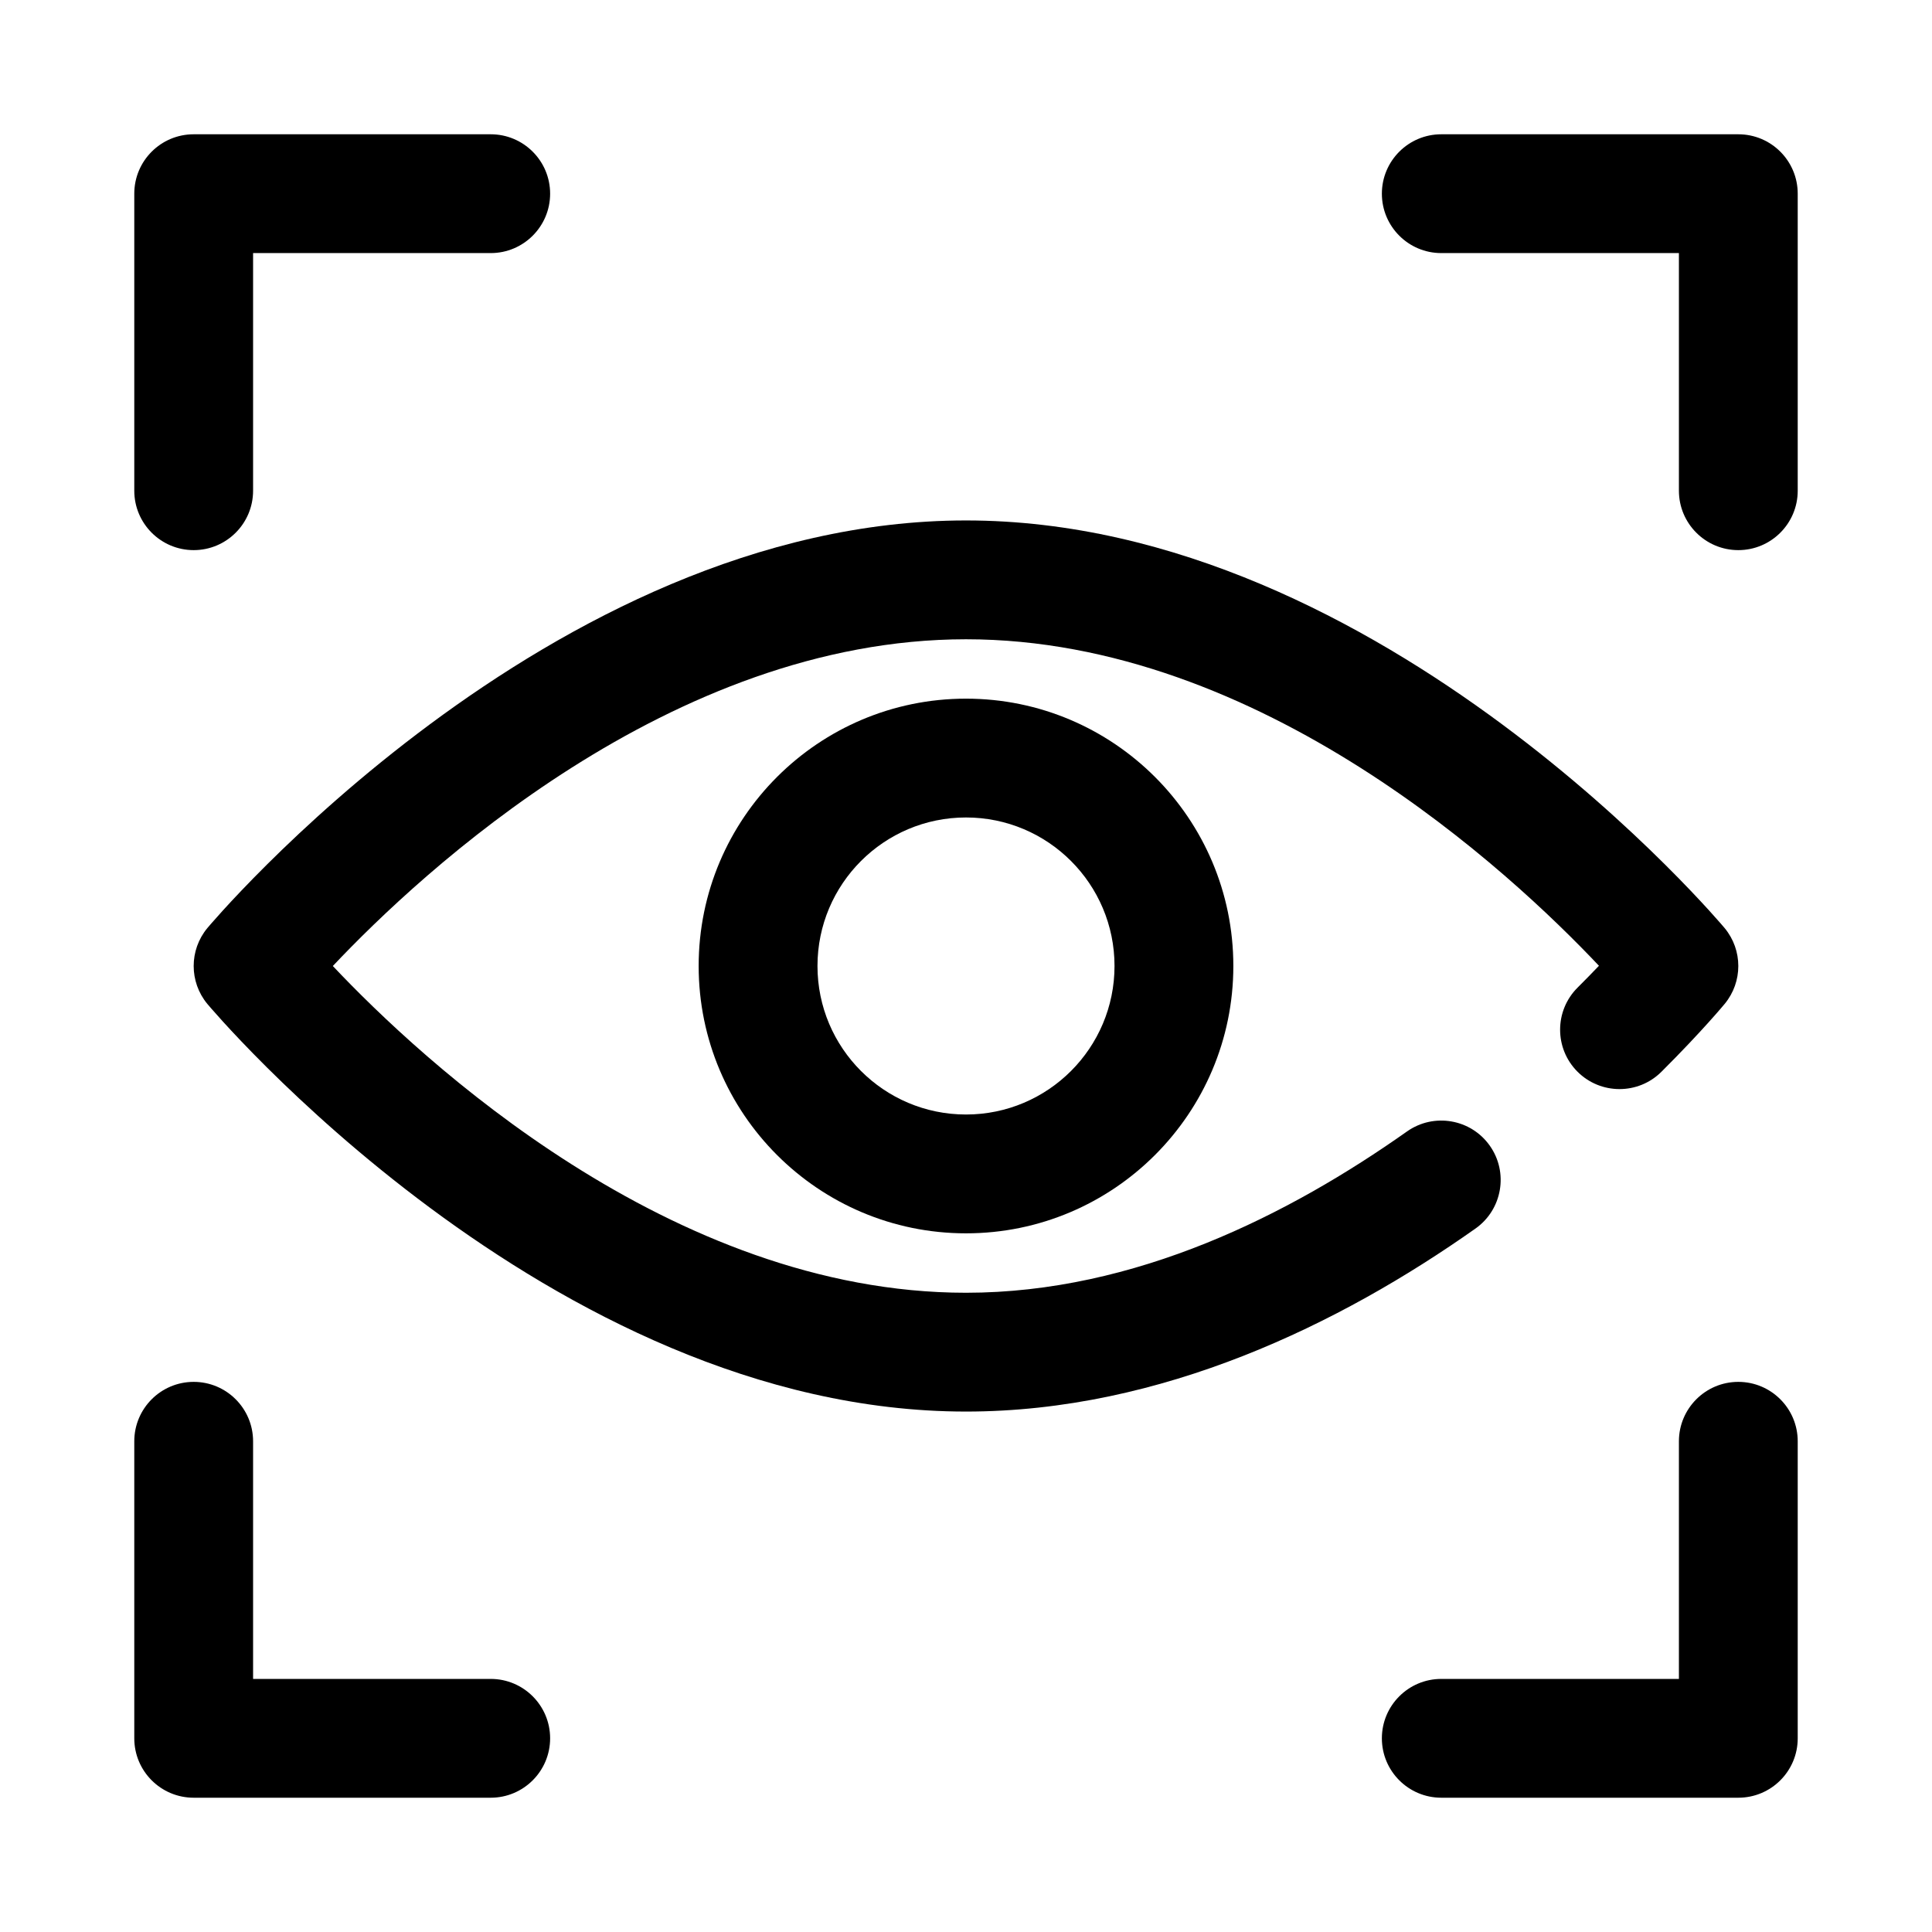
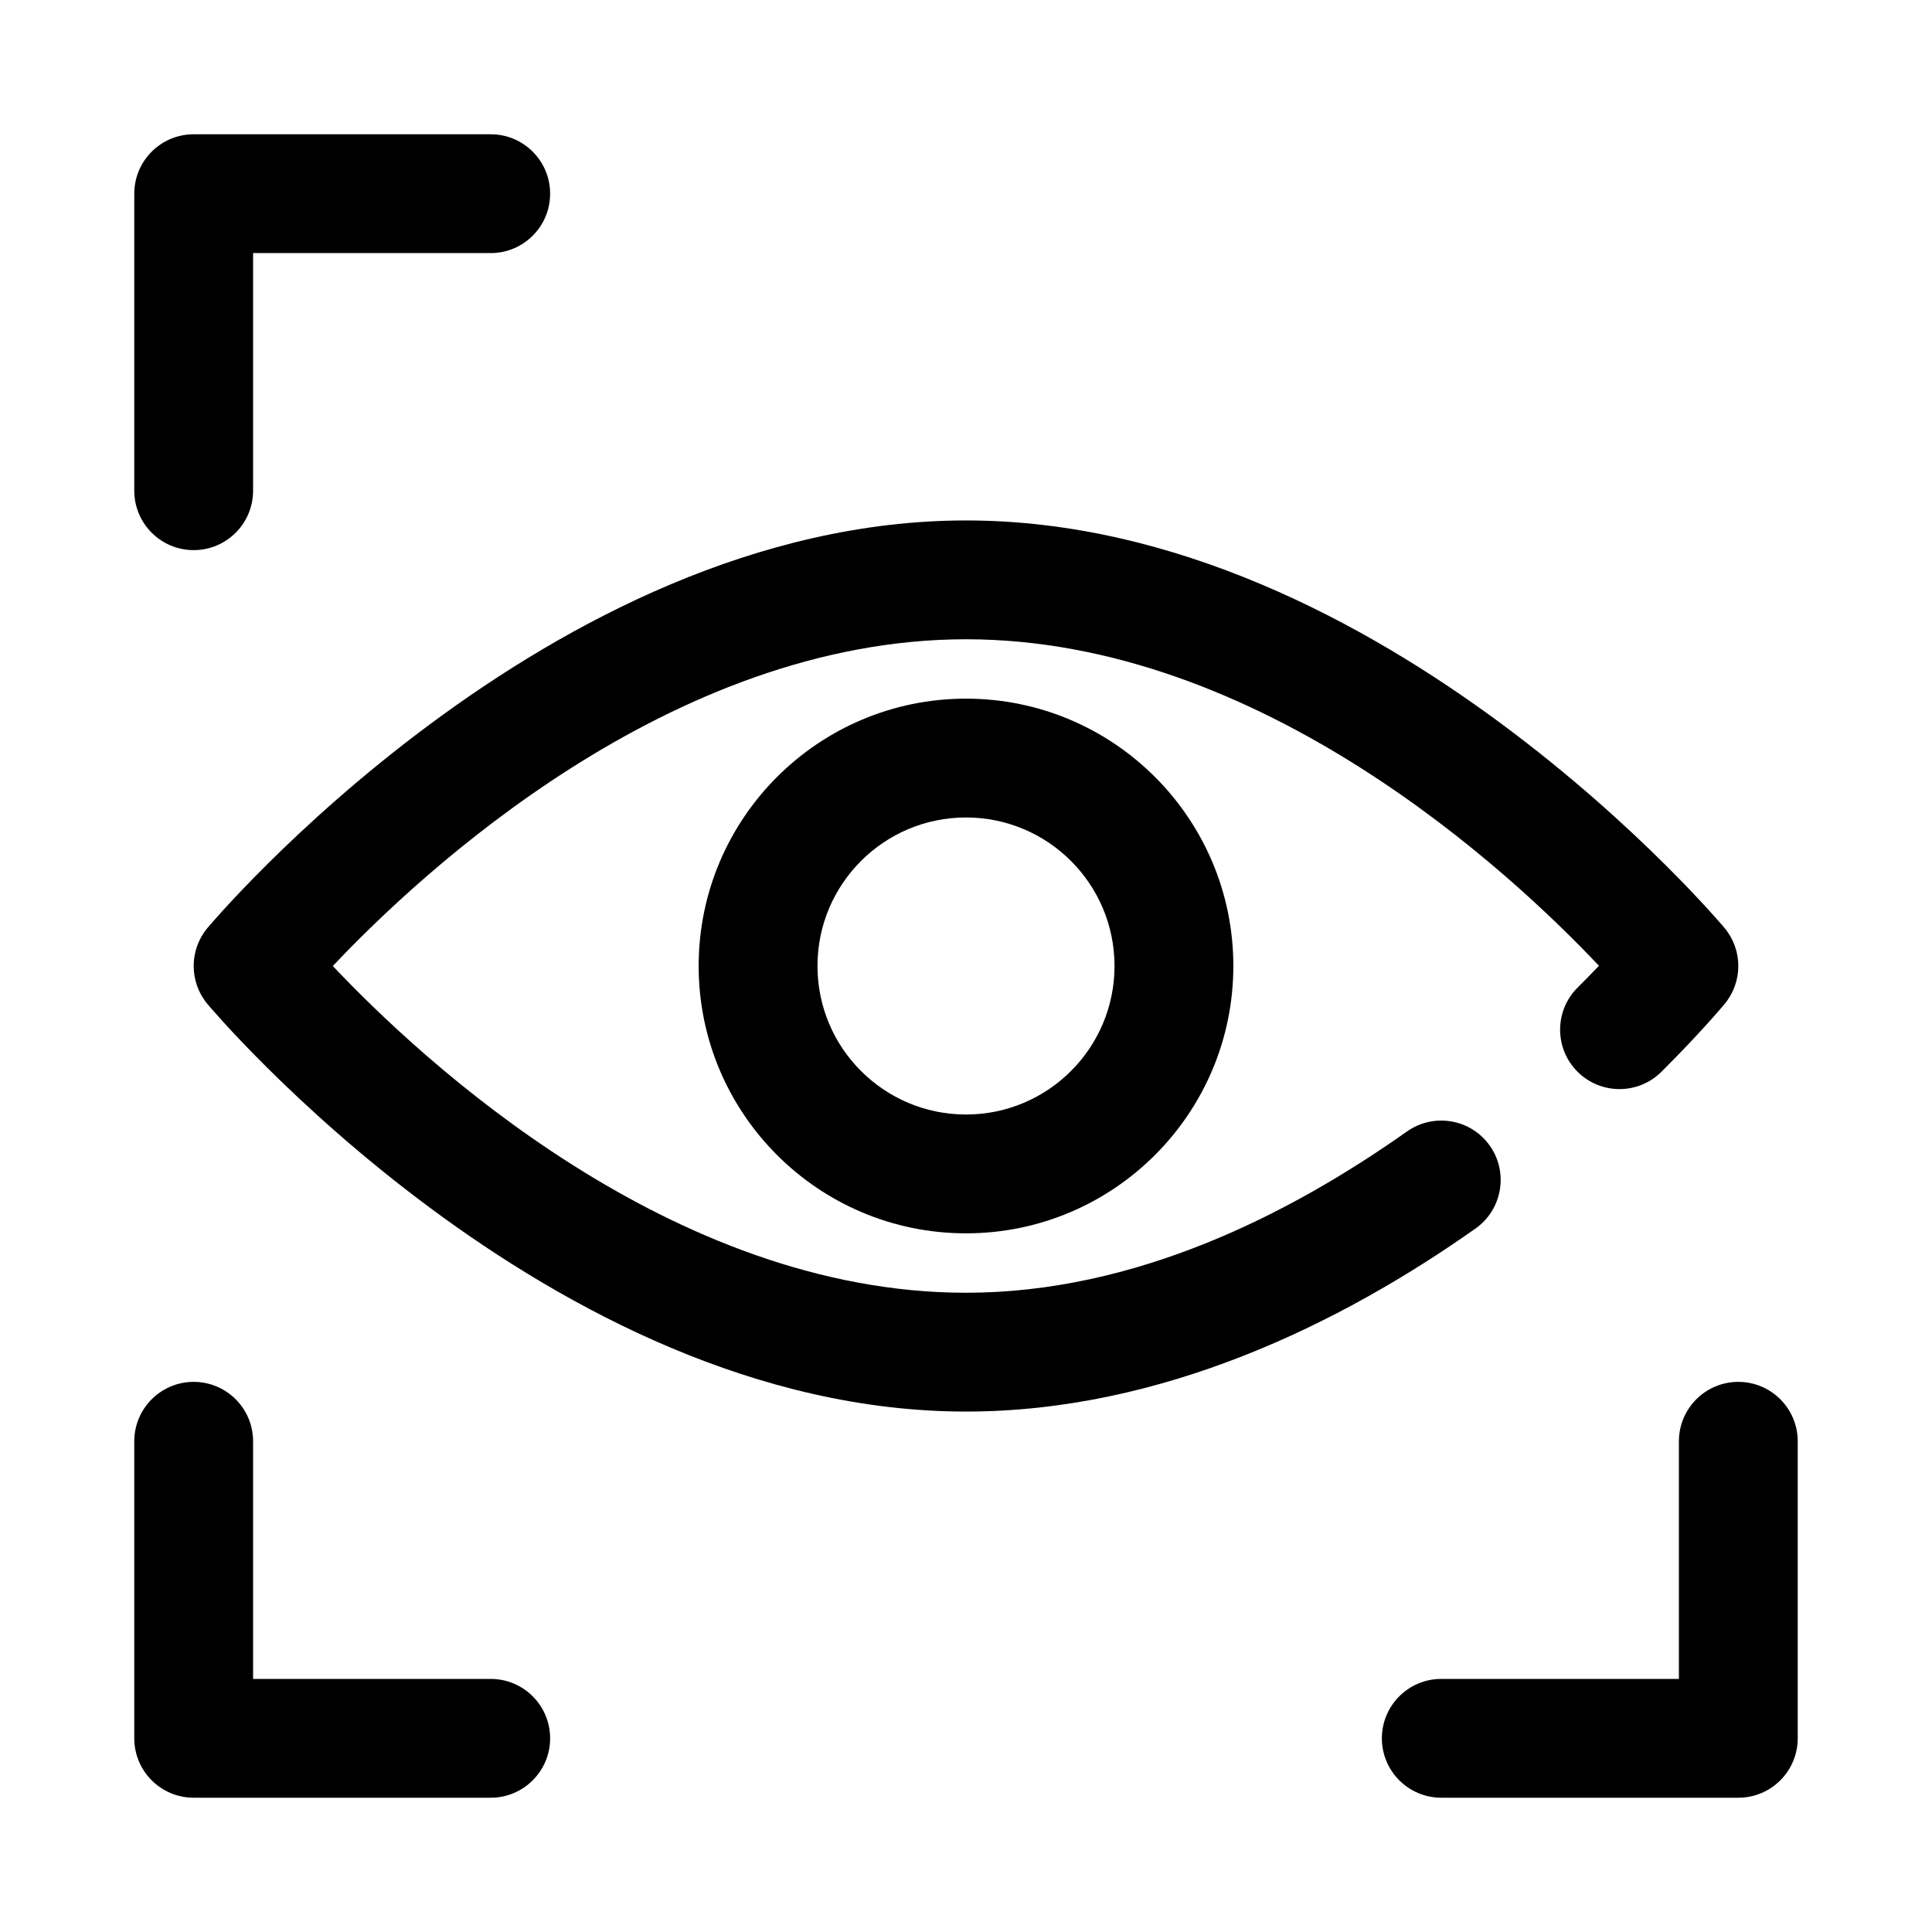
<svg xmlns="http://www.w3.org/2000/svg" fill="#000000" width="800px" height="800px" version="1.1" viewBox="144 144 512 512">
  <g fill-rule="evenodd">
    <path d="m211.07 211.07v62.977c0 8.691-7.055 15.742-15.742 15.742-8.691 0-15.742-7.055-15.742-15.742v-78.719c0-8.699 7.047-15.742 15.742-15.742h78.719c8.691 0 15.742 7.055 15.742 15.742 0 8.691-7.055 15.742-15.742 15.742z" />
    <path d="m211.07 588.93h62.977c8.691 0 15.742 7.055 15.742 15.742 0 8.691-7.055 15.742-15.742 15.742h-78.719c-8.699 0-15.742-7.047-15.742-15.742v-78.719c0-8.691 7.055-15.742 15.742-15.742 8.691 0 15.742 7.055 15.742 15.742z" />
-     <path d="m588.93 211.07h-62.977c-8.691 0-15.742-7.055-15.742-15.742 0-8.691 7.055-15.742 15.742-15.742h78.719c8.699 0 15.742 7.047 15.742 15.742v78.719c0 8.691-7.055 15.742-15.742 15.742-8.691 0-15.742-7.055-15.742-15.742z" />
    <path d="m588.93 588.93v-62.977c0-8.691 7.055-15.742 15.742-15.742 8.691 0 15.742 7.055 15.742 15.742v78.719c0 8.699-7.047 15.742-15.742 15.742h-78.719c-8.691 0-15.742-7.055-15.742-15.742 0-8.691 7.055-15.742 15.742-15.742z" />
-     <path d="m232.2 400c23.348 24.734 89.566 86.594 167.8 86.594 44.934 0 85.812-20.812 116.87-42.746 7.102-5.016 16.934-3.32 21.945 3.777 5.008 7.094 3.312 16.926-3.777 21.938-35.816 25.293-83.23 48.516-135.04 48.516-110.77 0-201.06-108.04-201.06-108.04-4.816-5.824-4.816-14.25 0-20.074 0 0 90.293-108.04 201.06-108.04s201.06 108.04 201.06 108.04c4.816 5.824 4.816 14.25 0 20.074 0 0-5.977 7.25-16.766 17.996-6.156 6.133-16.129 6.109-22.262-0.047s-6.109-16.129 0.047-22.262c2.094-2.094 3.992-4.031 5.66-5.785-23.395-24.781-89.574-86.527-167.74-86.527-78.23 0-144.45 61.859-167.8 86.594z" />
+     <path d="m232.2 400c23.348 24.734 89.566 86.594 167.8 86.594 44.934 0 85.812-20.812 116.87-42.746 7.102-5.016 16.934-3.32 21.945 3.777 5.008 7.094 3.312 16.926-3.777 21.938-35.816 25.293-83.23 48.516-135.04 48.516-110.77 0-201.06-108.04-201.06-108.04-4.816-5.824-4.816-14.25 0-20.074 0 0 90.293-108.04 201.06-108.04s201.06 108.04 201.06 108.04c4.816 5.824 4.816 14.25 0 20.074 0 0-5.977 7.25-16.766 17.996-6.156 6.133-16.129 6.109-22.262-0.047s-6.109-16.129 0.047-22.262c2.094-2.094 3.992-4.031 5.66-5.785-23.395-24.781-89.574-86.527-167.74-86.527-78.23 0-144.45 61.859-167.8 86.594" />
    <path d="m400 329.15c-39.102 0-70.848 31.746-70.848 70.848 0 39.102 31.746 70.848 70.848 70.848s70.848-31.746 70.848-70.848c0-39.102-31.746-70.848-70.848-70.848zm0 31.488c21.727 0 39.359 17.633 39.359 39.359 0 21.727-17.633 39.359-39.359 39.359s-39.359-17.633-39.359-39.359c0-21.727 17.633-39.359 39.359-39.359z" />
  </g>
</svg>